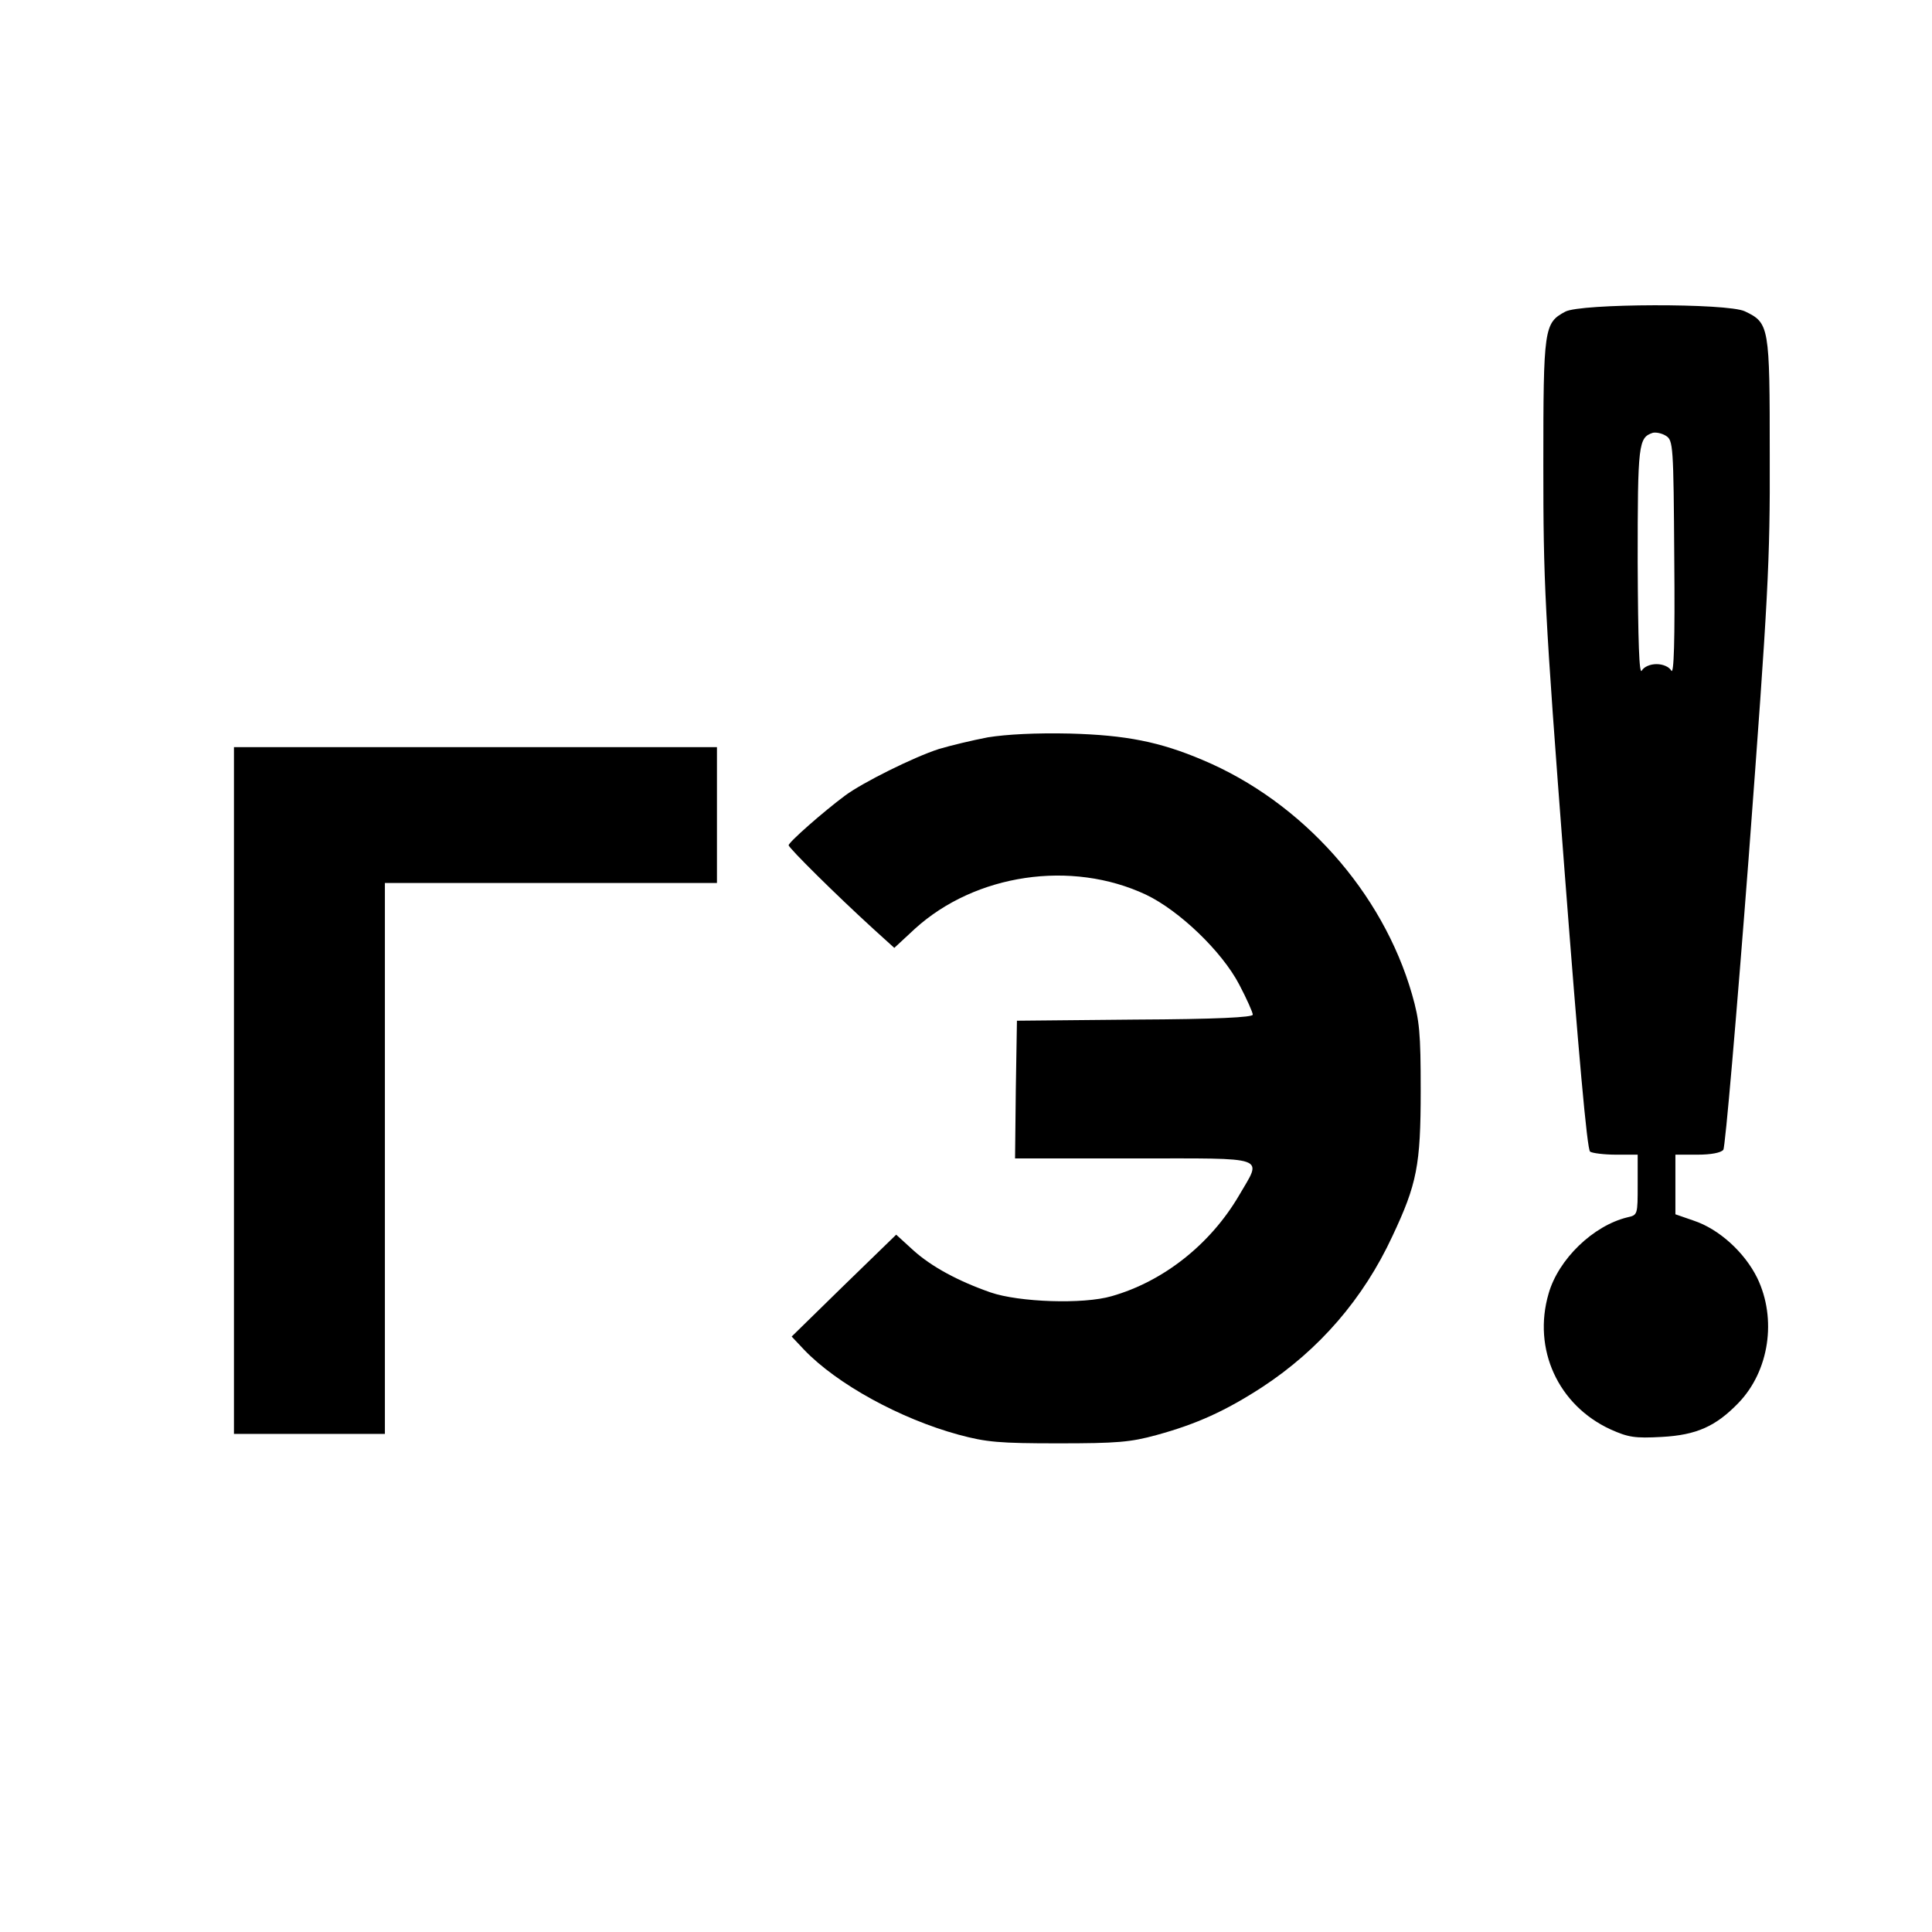
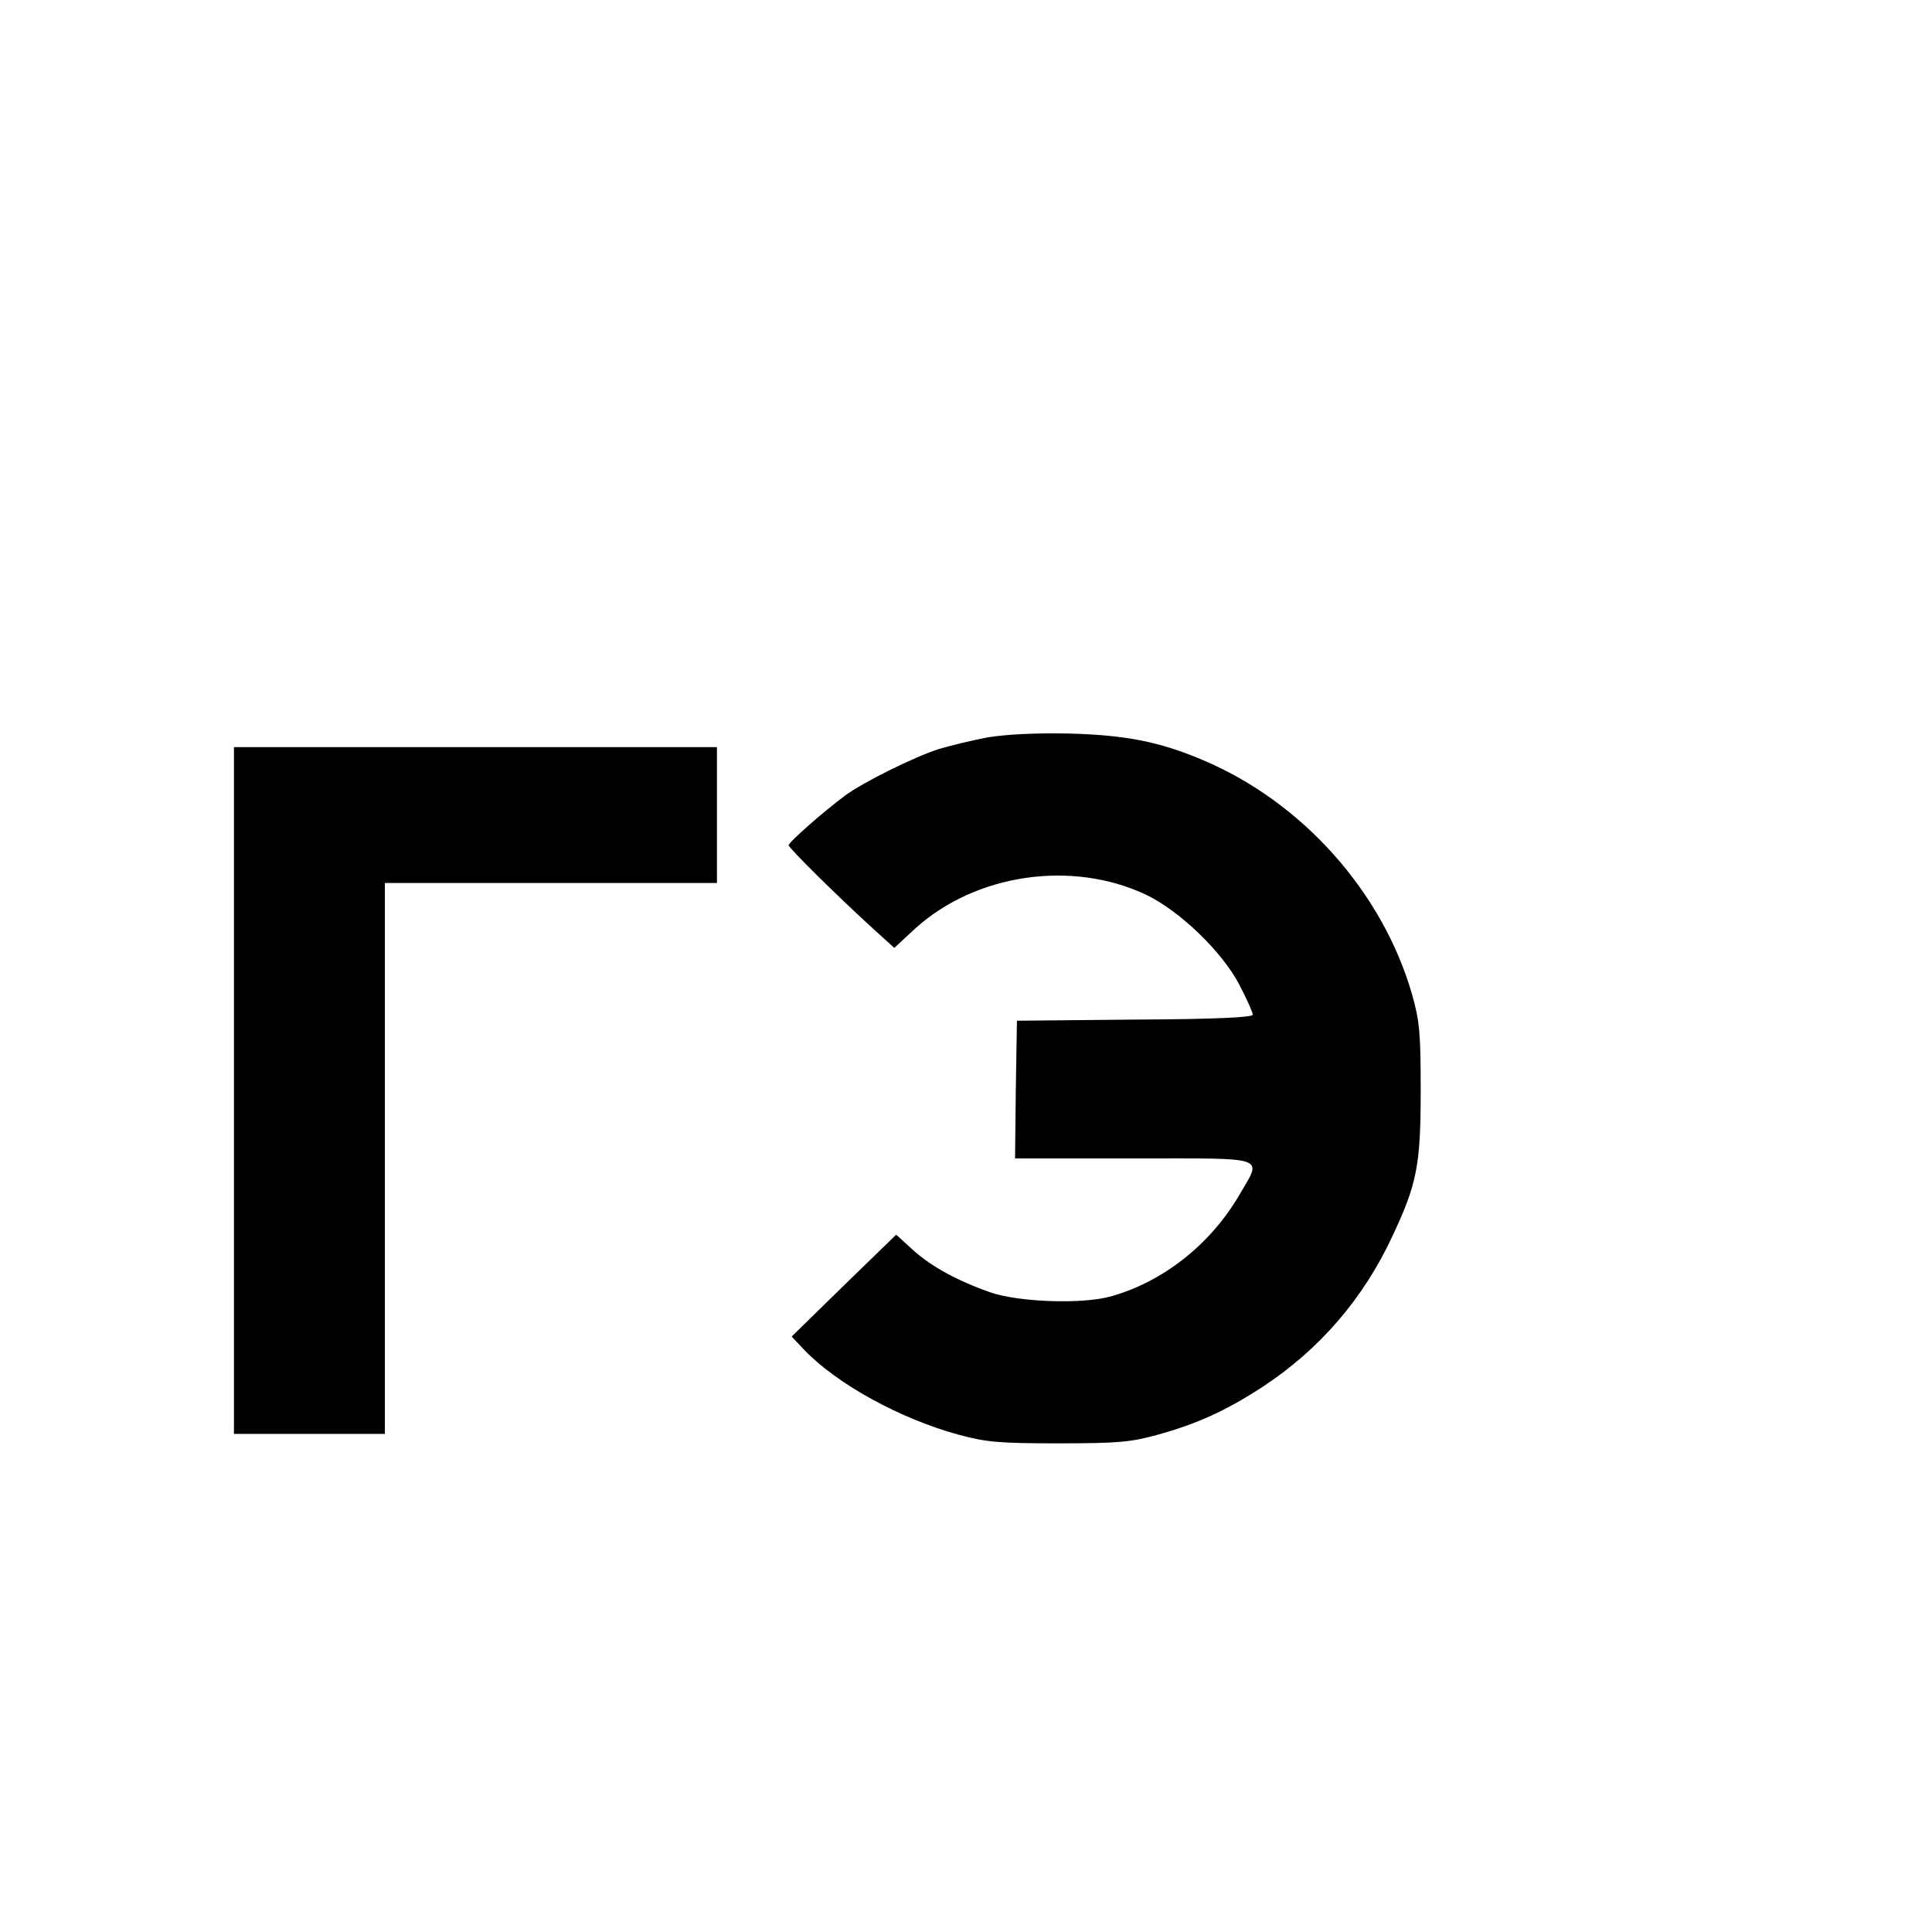
<svg xmlns="http://www.w3.org/2000/svg" version="1.0" width="512pt" height="512pt" viewBox="0 0 512 512" preserveAspectRatio="xMidYMid meet">
  <g transform="translate(0,512) scale(0.1,-0.1)" fill="#000000" stroke="none">
-     <path d="M4148 4294 c-56 -30 -58 -43 -58 -406 0 -311 3 -381 56 -1073 37 -482 60 -743 68 -747 6 -4 37 -8 69 -8 l57 0 0 -80 c0 -79 0 -80 -27 -86 -91 -22 -183 -111 -209 -202 -43 -147 25 -296 164 -360 47 -21 64 -24 136 -20 92 5 143 28 203 90 82 85 102 223 50 331 -34 69 -102 130 -168 152 l-49 17 0 79 0 79 59 0 c35 0 62 5 68 13 5 6 35 354 67 772 52 694 57 787 56 1068 0 343 -1 351 -66 382 -46 22 -436 21 -476 -1z m289 -655 c2 -219 -1 -309 -8 -296 -6 10 -22 17 -39 17 -17 0 -33 -7 -39 -17 -7 -13 -10 75 -11 288 0 314 2 329 40 342 8 2 24 -1 35 -8 19 -12 20 -25 22 -326z" />
    <path d="M2618 3166 c-42 -8 -100 -22 -130 -31 -68 -22 -202 -89 -248 -123 -58 -43 -150 -124 -150 -132 0 -7 126 -132 227 -224 l53 -48 55 51 c160 145 414 183 612 90 88 -42 201 -150 247 -238 20 -38 36 -74 36 -80 0 -7 -95 -12 -312 -13 l-313 -3 -3 -182 -2 -183 315 0 c363 0 340 8 278 -99 -76 -129 -200 -227 -337 -266 -75 -22 -246 -16 -321 10 -86 30 -156 68 -204 111 l-46 42 -139 -135 -138 -135 33 -35 c87 -91 255 -183 409 -225 74 -20 108 -23 265 -23 155 0 191 3 260 22 106 29 183 64 280 127 151 99 268 234 345 400 65 138 75 188 75 386 0 153 -3 185 -23 255 -78 271 -291 510 -555 621 -113 48 -203 66 -352 70 -90 2 -167 -2 -217 -10z" />
    <path d="M620 2230 l0 -910 200 0 200 0 0 730 0 730 440 0 440 0 0 180 0 180 -640 0 -640 0 0 -910z" />
  </g>
</svg>